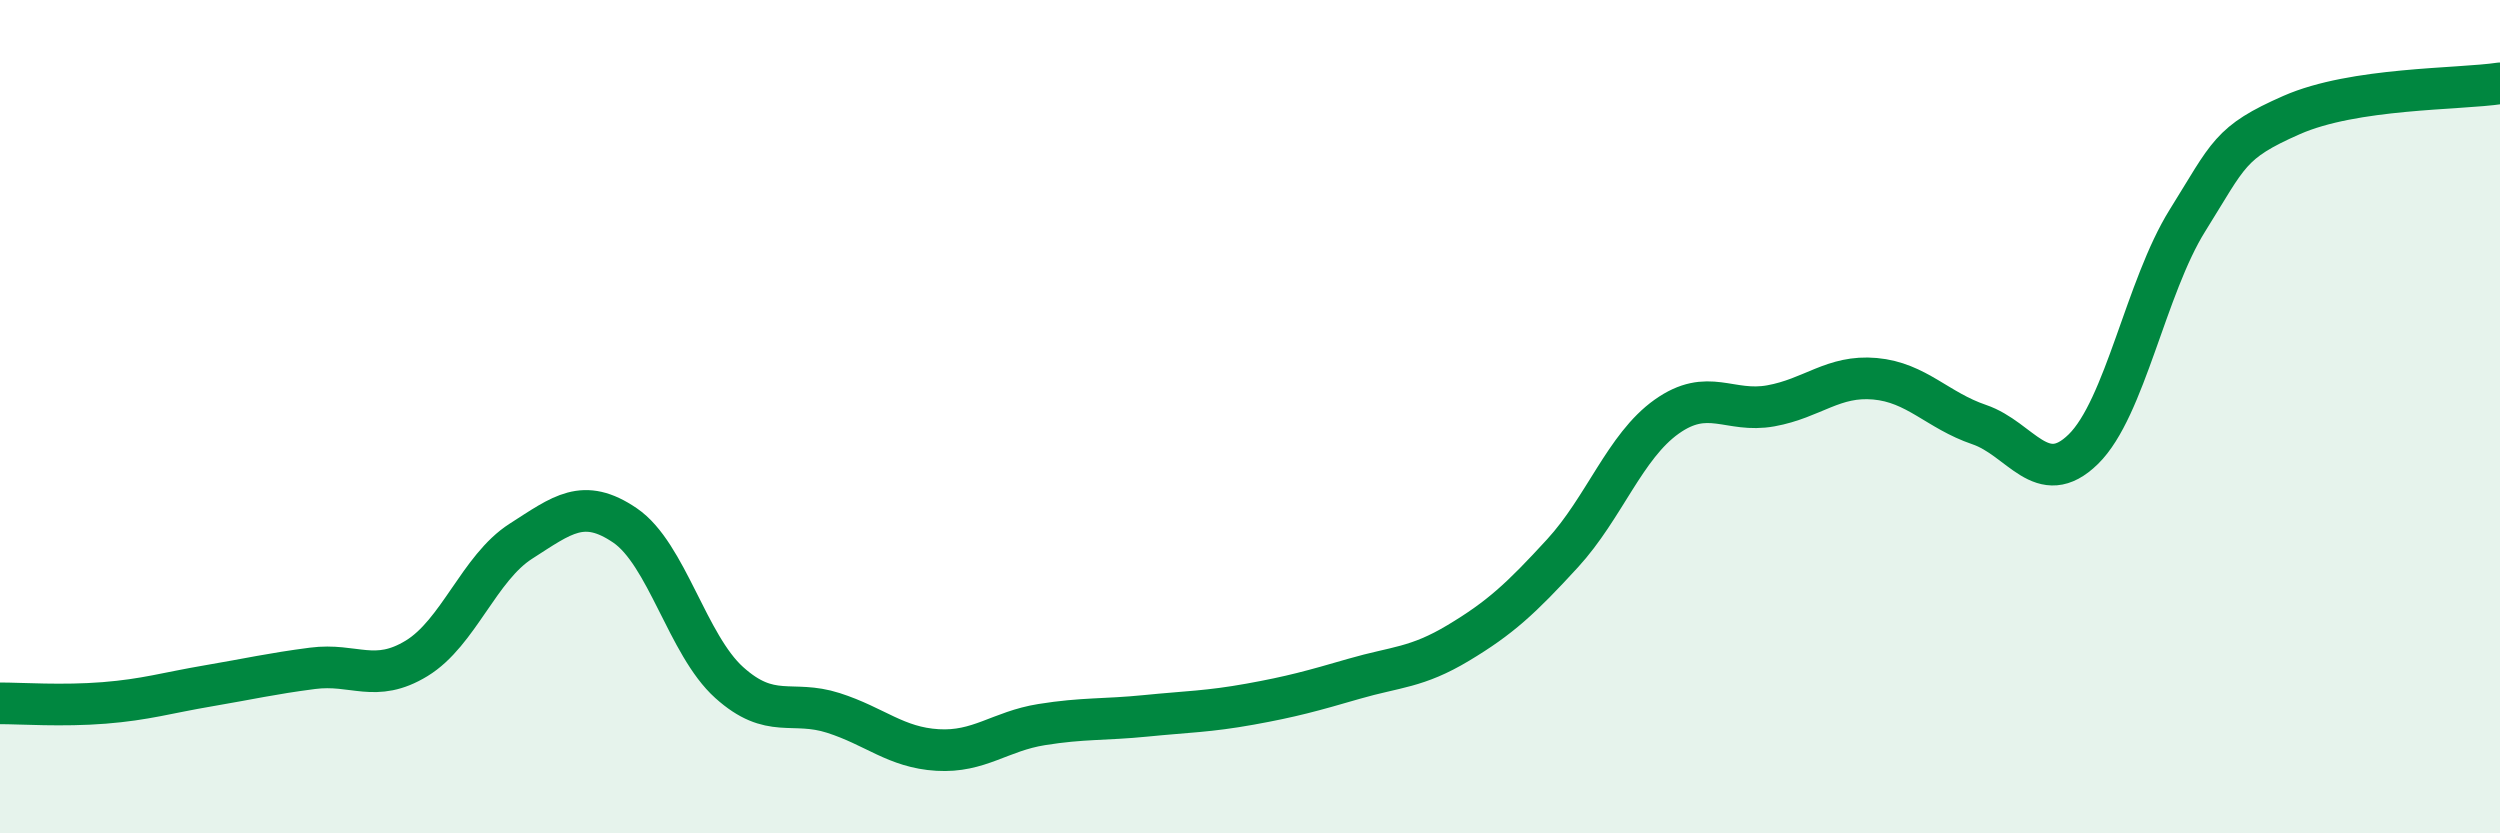
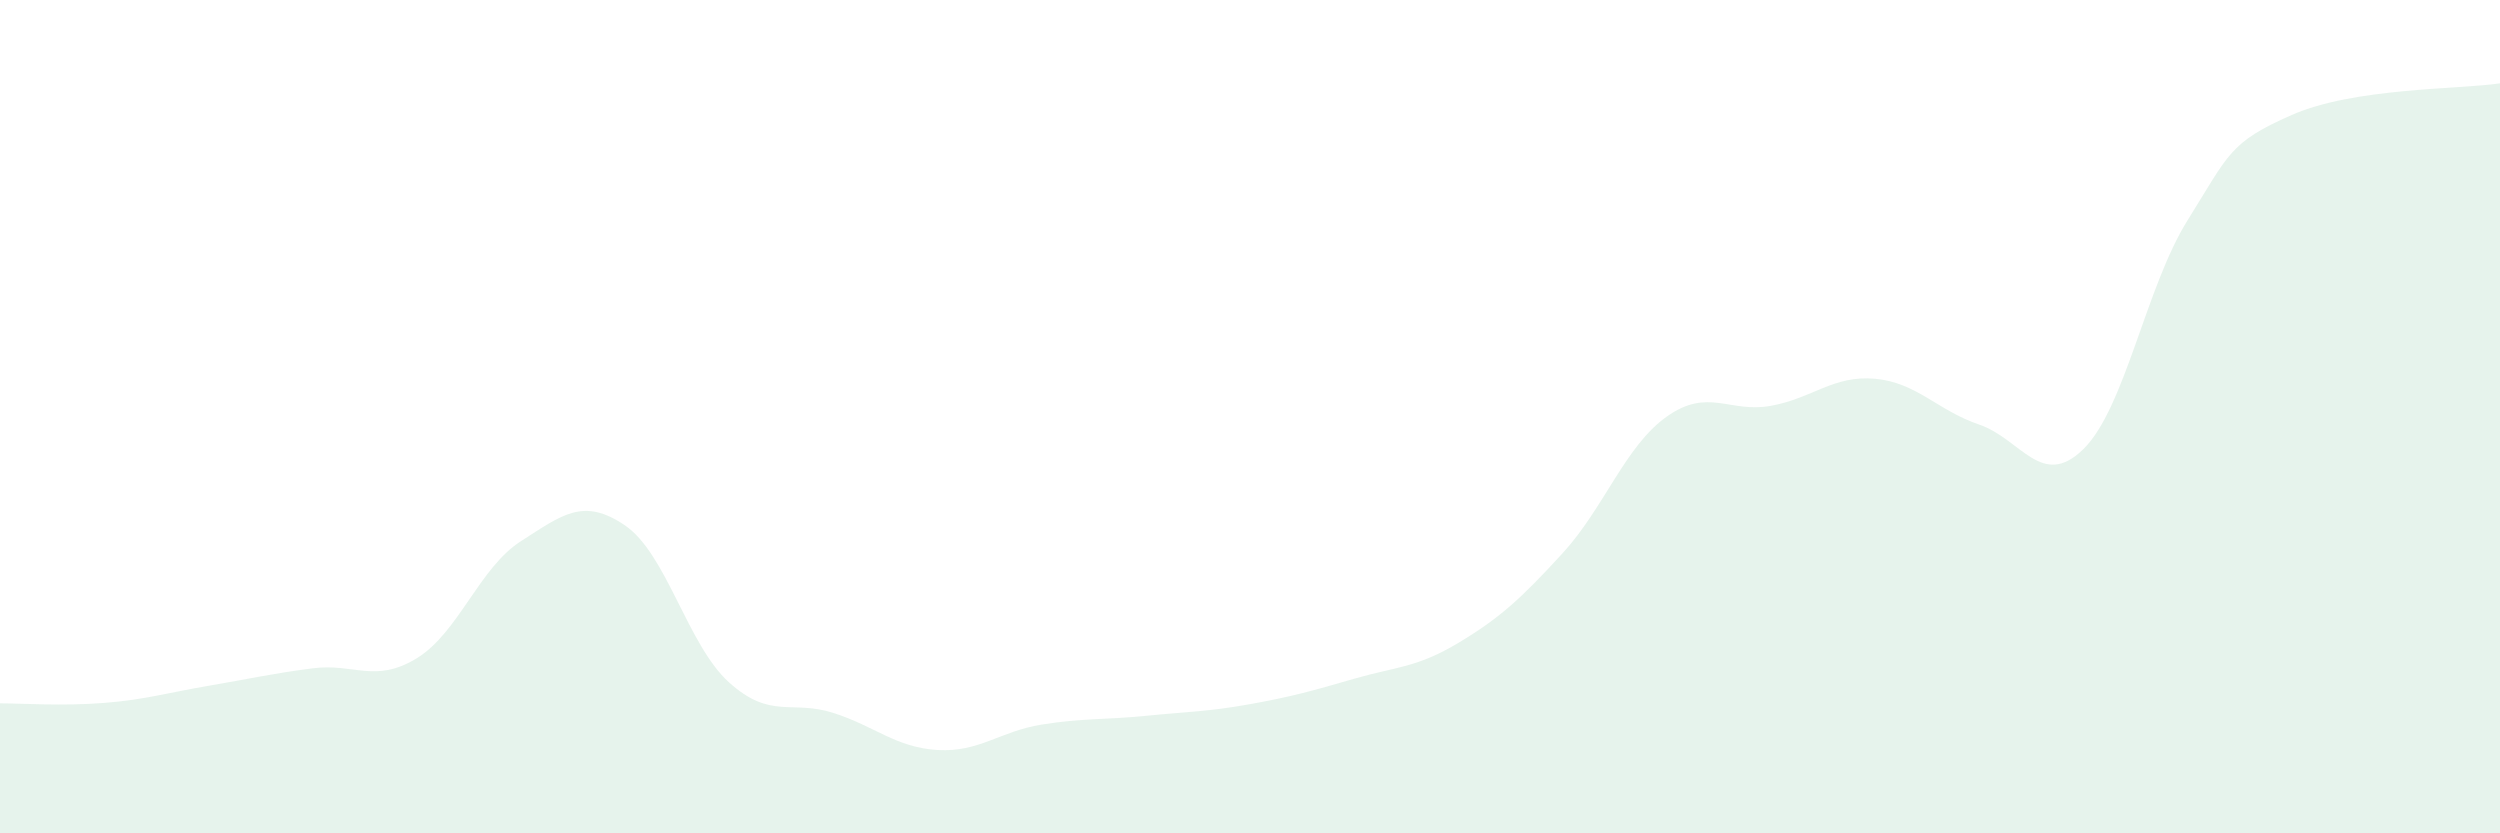
<svg xmlns="http://www.w3.org/2000/svg" width="60" height="20" viewBox="0 0 60 20">
  <path d="M 0,16.88 C 0.5,16.88 1.5,16.95 2.5,16.87 C 3.5,16.79 4,16.63 5,16.46 C 6,16.29 6.5,16.17 7.5,16.04 C 8.5,15.91 9,16.41 10,15.8 C 11,15.19 11.5,13.63 12.5,12.99 C 13.5,12.35 14,11.93 15,12.61 C 16,13.29 16.5,15.48 17.5,16.38 C 18.5,17.28 19,16.79 20,17.11 C 21,17.43 21.5,17.94 22.5,18 C 23.5,18.06 24,17.55 25,17.39 C 26,17.23 26.5,17.28 27.5,17.18 C 28.5,17.08 29,17.08 30,16.9 C 31,16.72 31.5,16.58 32.5,16.29 C 33.5,16 34,16.03 35,15.43 C 36,14.83 36.5,14.37 37.5,13.28 C 38.5,12.19 39,10.71 40,10 C 41,9.29 41.5,9.92 42.5,9.74 C 43.5,9.56 44,9 45,9.09 C 46,9.18 46.5,9.85 47.5,10.19 C 48.5,10.53 49,11.76 50,10.78 C 51,9.8 51.5,6.89 52.5,5.29 C 53.5,3.69 53.5,3.42 55,2.76 C 56.5,2.1 59,2.15 60,2L60 20L0 20Z" fill="#008740" opacity="0.1" stroke-linecap="round" stroke-linejoin="round" />
-   <path d="M 0,16.88 C 0.5,16.88 1.5,16.95 2.5,16.87 C 3.5,16.79 4,16.63 5,16.46 C 6,16.29 6.5,16.17 7.5,16.04 C 8.5,15.91 9,16.41 10,15.8 C 11,15.19 11.5,13.63 12.5,12.99 C 13.5,12.35 14,11.93 15,12.61 C 16,13.29 16.5,15.48 17.5,16.38 C 18.5,17.28 19,16.79 20,17.11 C 21,17.43 21.5,17.94 22.5,18 C 23.5,18.06 24,17.55 25,17.39 C 26,17.23 26.5,17.28 27.5,17.18 C 28.5,17.08 29,17.08 30,16.9 C 31,16.72 31.5,16.58 32.5,16.29 C 33.5,16 34,16.03 35,15.43 C 36,14.83 36.5,14.37 37.5,13.28 C 38.5,12.19 39,10.71 40,10 C 41,9.29 41.5,9.92 42.5,9.74 C 43.5,9.56 44,9 45,9.09 C 46,9.18 46.5,9.85 47.5,10.19 C 48.5,10.53 49,11.76 50,10.78 C 51,9.8 51.5,6.89 52.5,5.29 C 53.5,3.69 53.5,3.42 55,2.76 C 56.5,2.1 59,2.15 60,2" stroke="#008740" stroke-width="1" fill="none" stroke-linecap="round" stroke-linejoin="round" />
</svg>